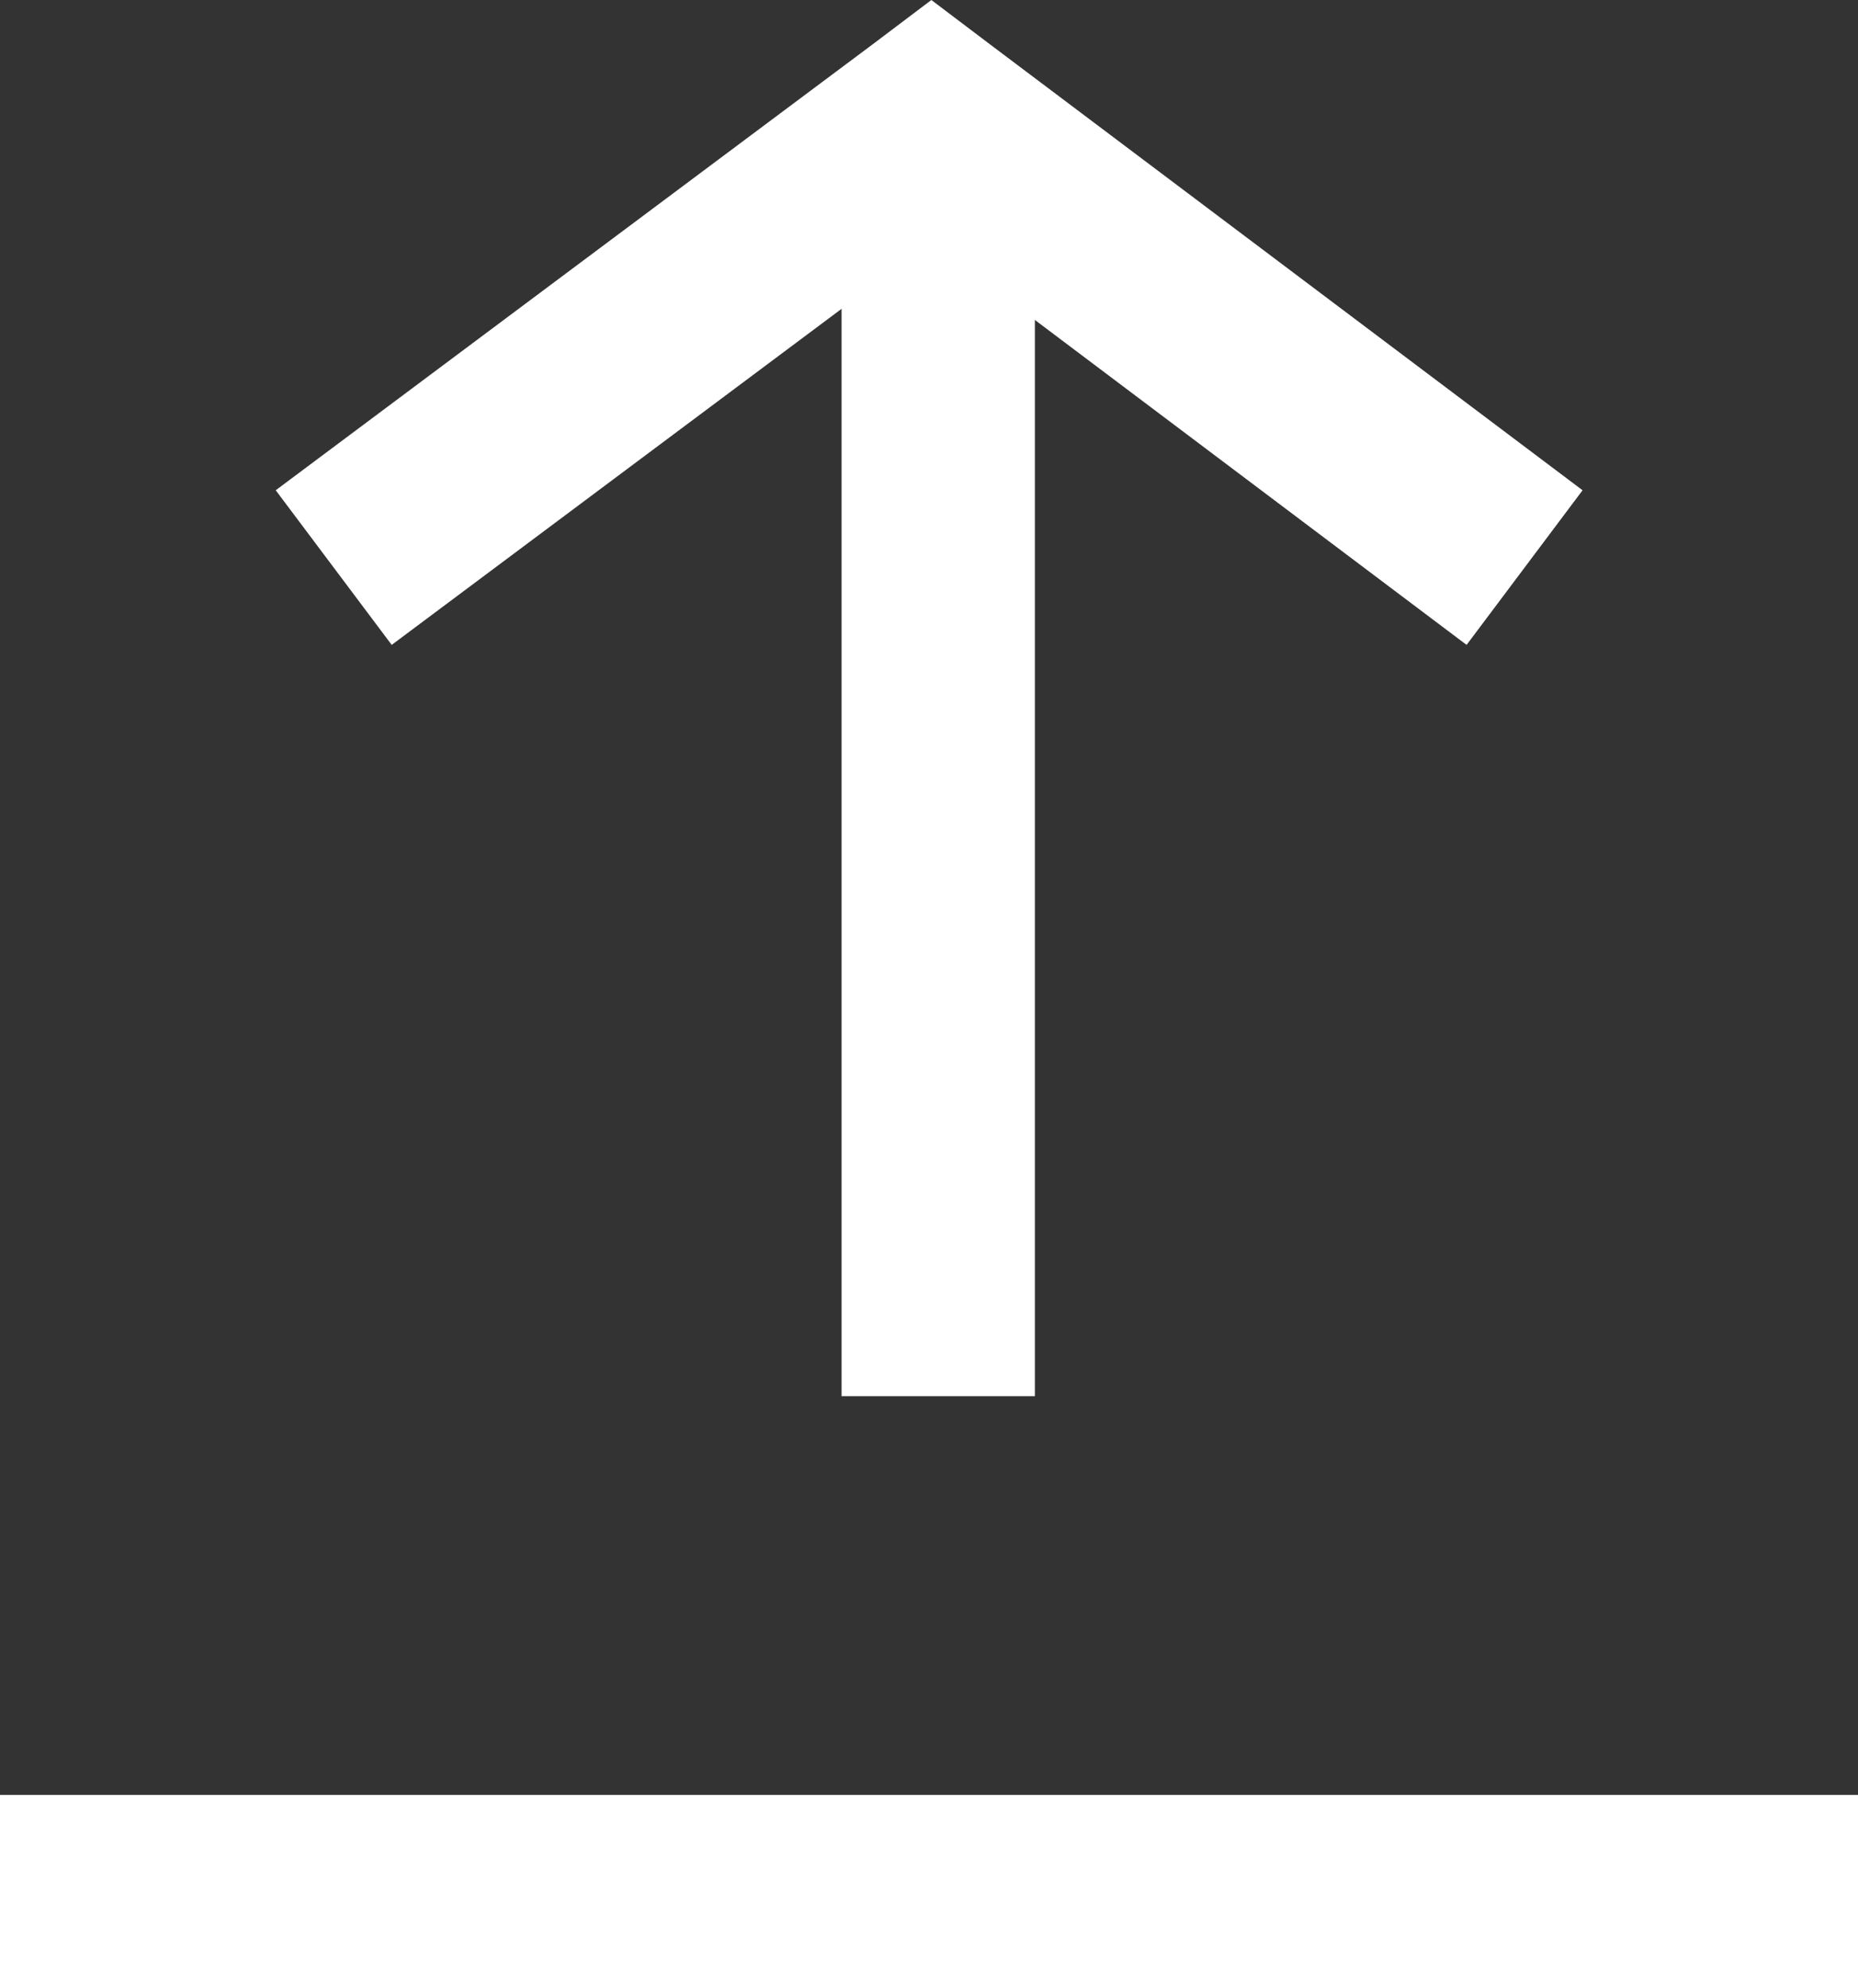
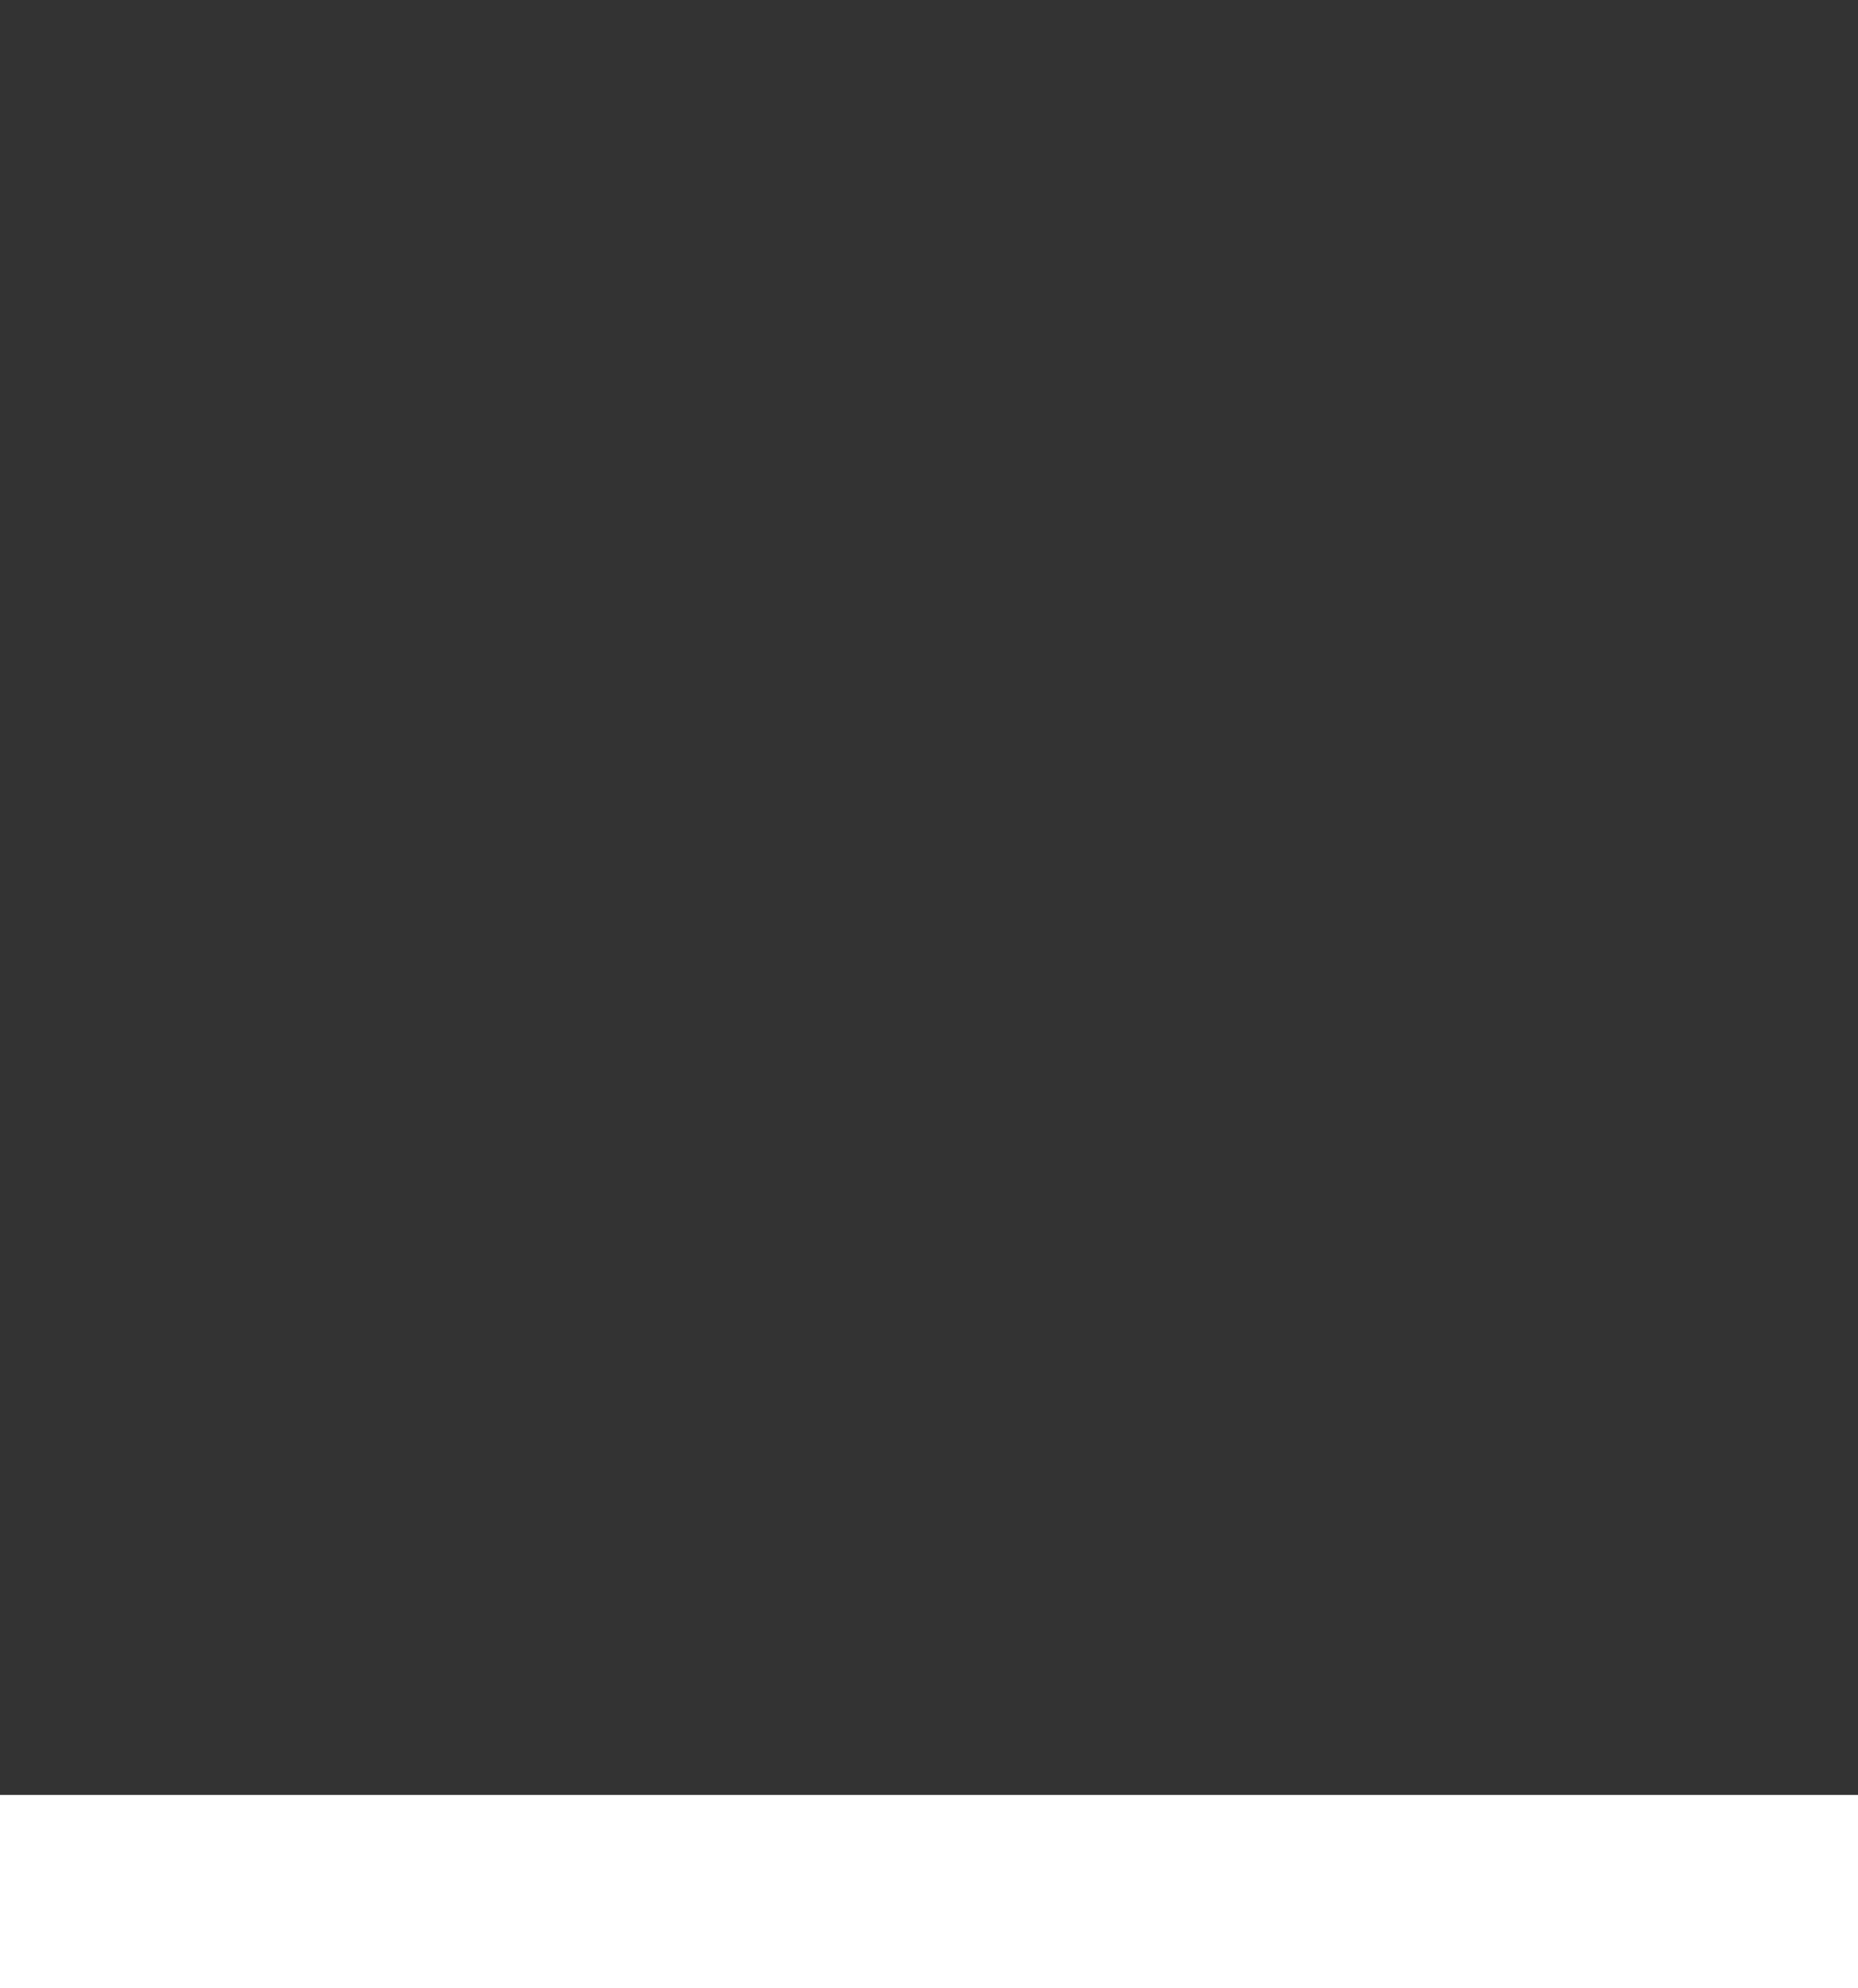
<svg xmlns="http://www.w3.org/2000/svg" width="19.225" height="20.573" viewBox="0 0 19.225 20.573">
  <rect x="0" y="0" width="19.225" height="20.573" fill="#333333" stroke="none" />
  <g id="Gruppe_124" data-name="Gruppe 124" transform="translate(-920.387 -2106.587)">
    <g id="Gruppe_123" data-name="Gruppe 123" transform="translate(936.16 2121.034) rotate(180)">
      <g id="Gruppe_131" data-name="Gruppe 131">
-         <path id="Pfad_60" data-name="Pfad 60" d="M1,13.194H-1V0H1Z" transform="translate(6.065)" fill="#fff" />
-         <path id="Pfad_1" data-name="Pfad 1" d="M.8,12.922l-1.6-1.2L3.37,6.182-.8.6.8-.6,5.42,5.584l.453.6-.454.6Z" transform="translate(12.32 8.574) rotate(90)" fill="#fff" />
-       </g>
+         </g>
    </g>
    <path id="Linie_37" data-name="Linie 37" d="M19.225,1H0V-1H19.225Z" transform="translate(920.387 2126.16)" fill="#fff" />
  </g>
</svg>